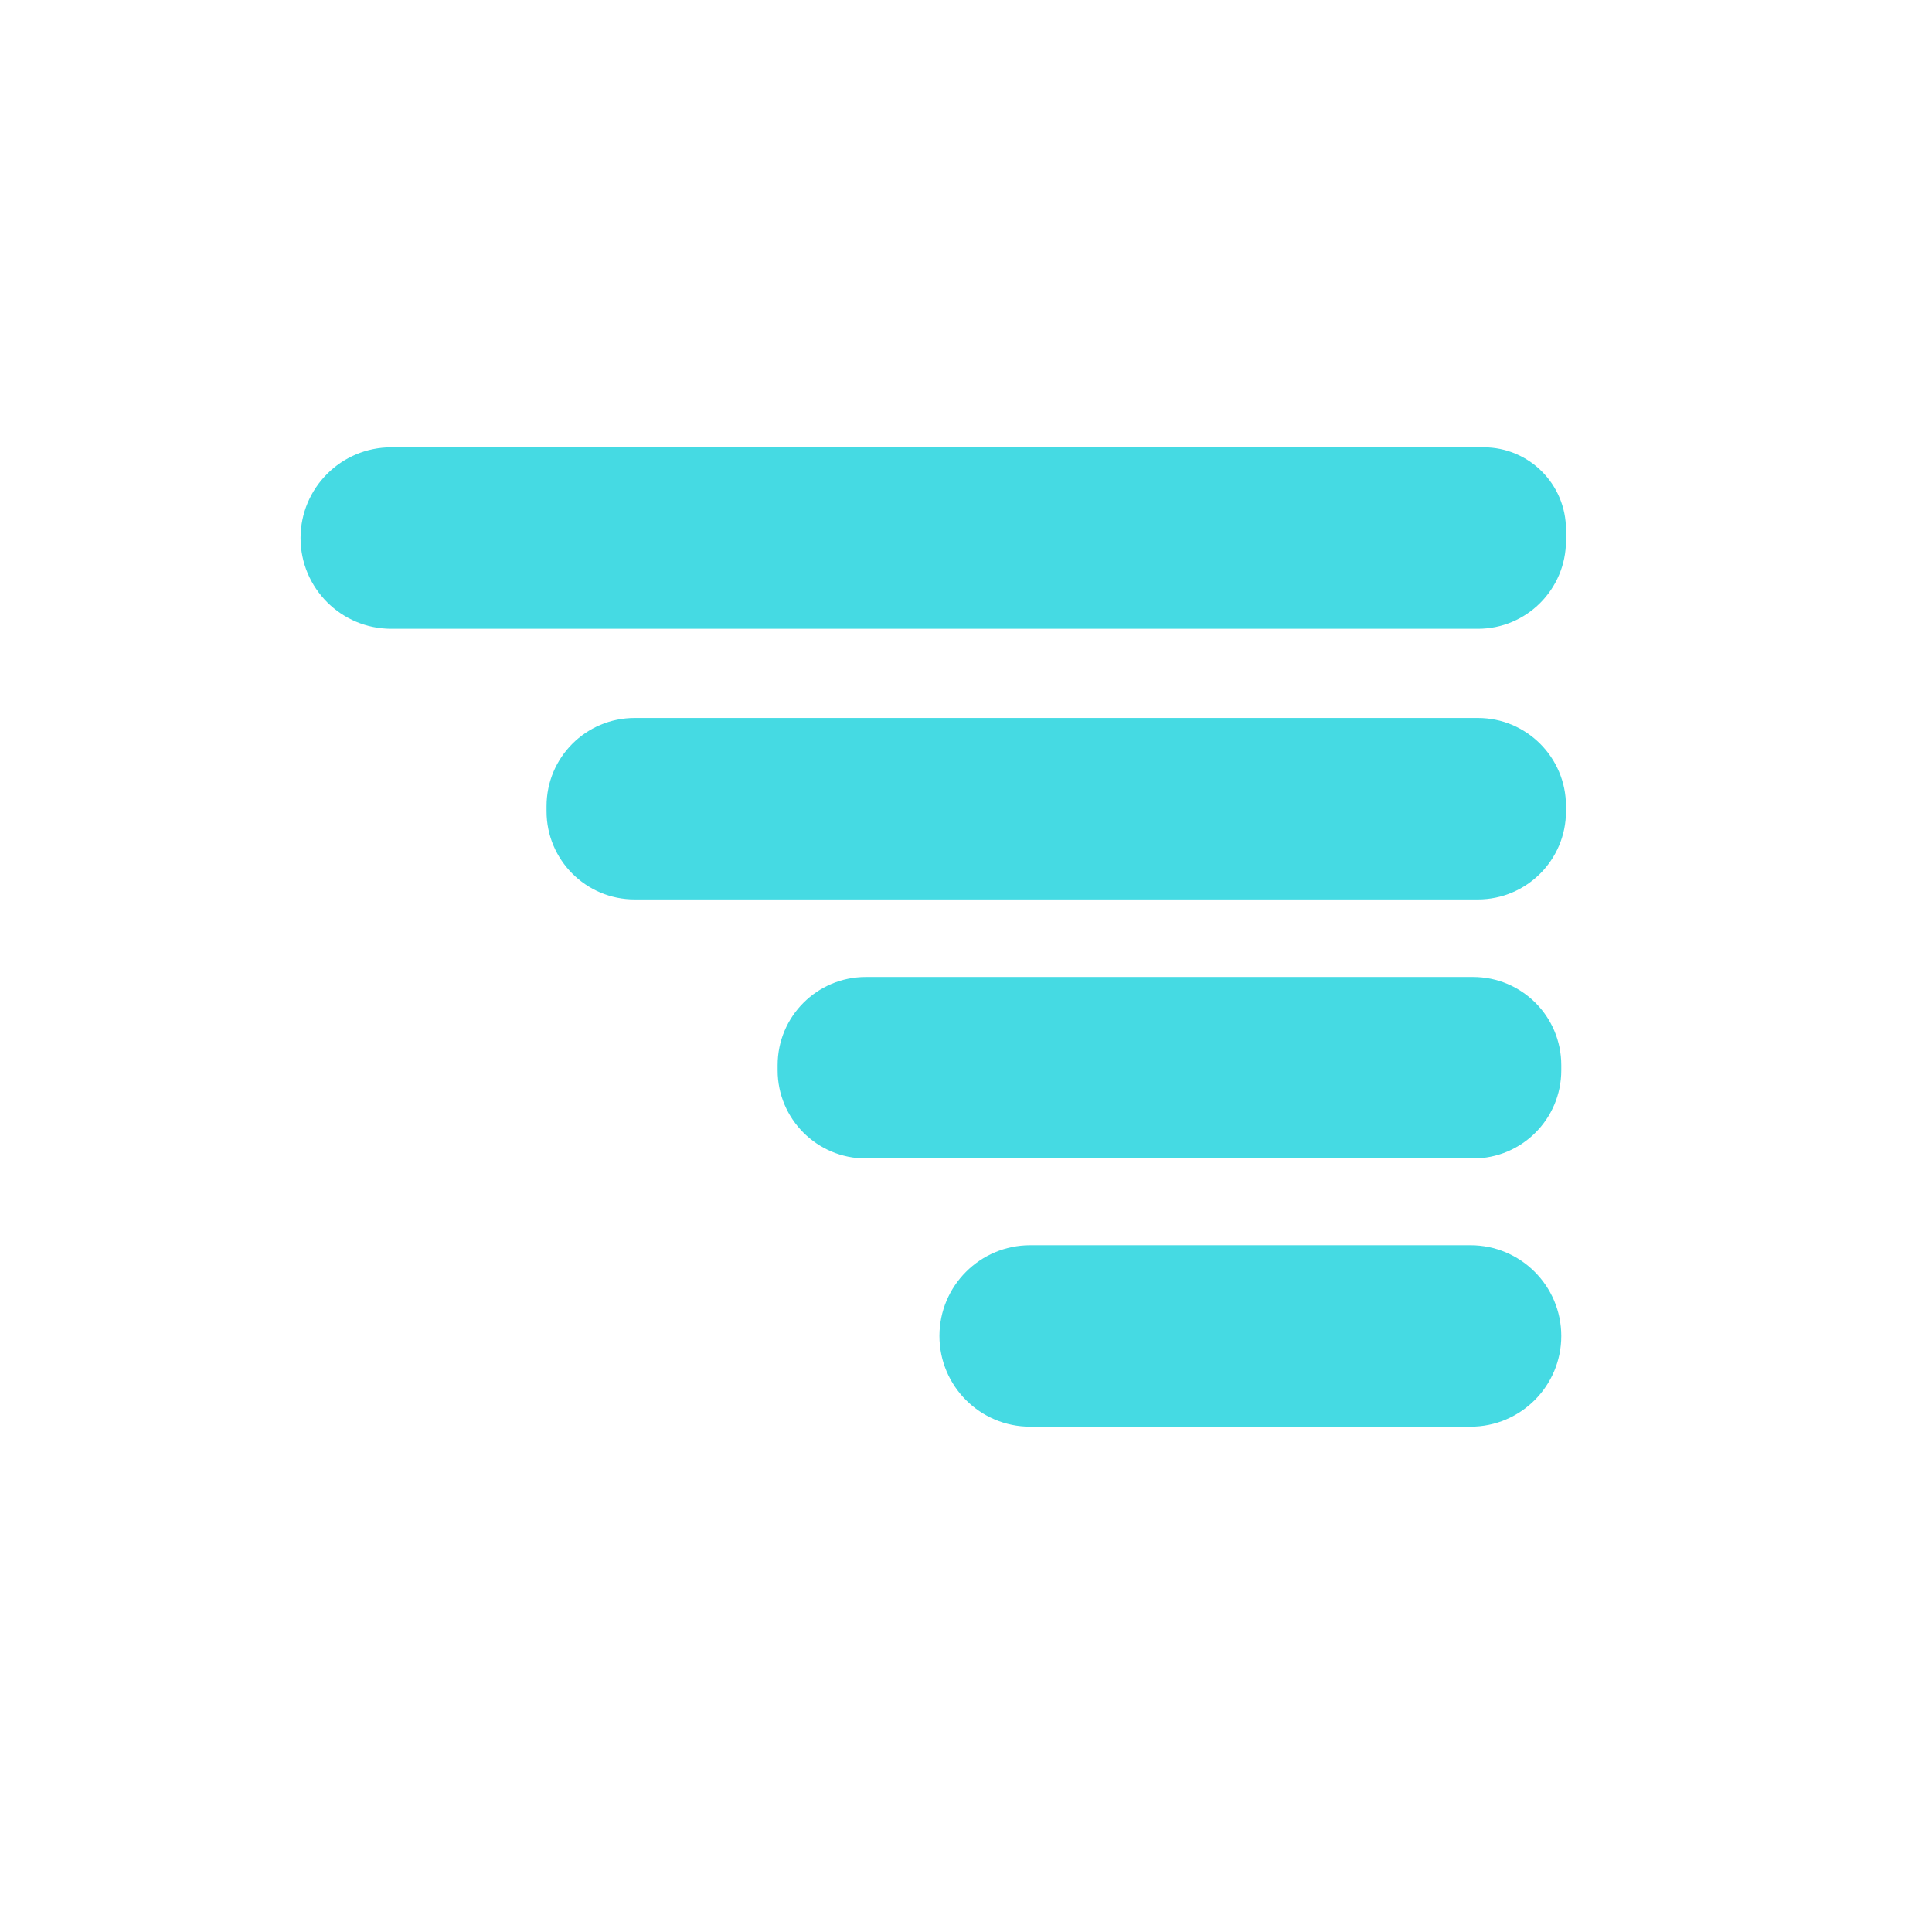
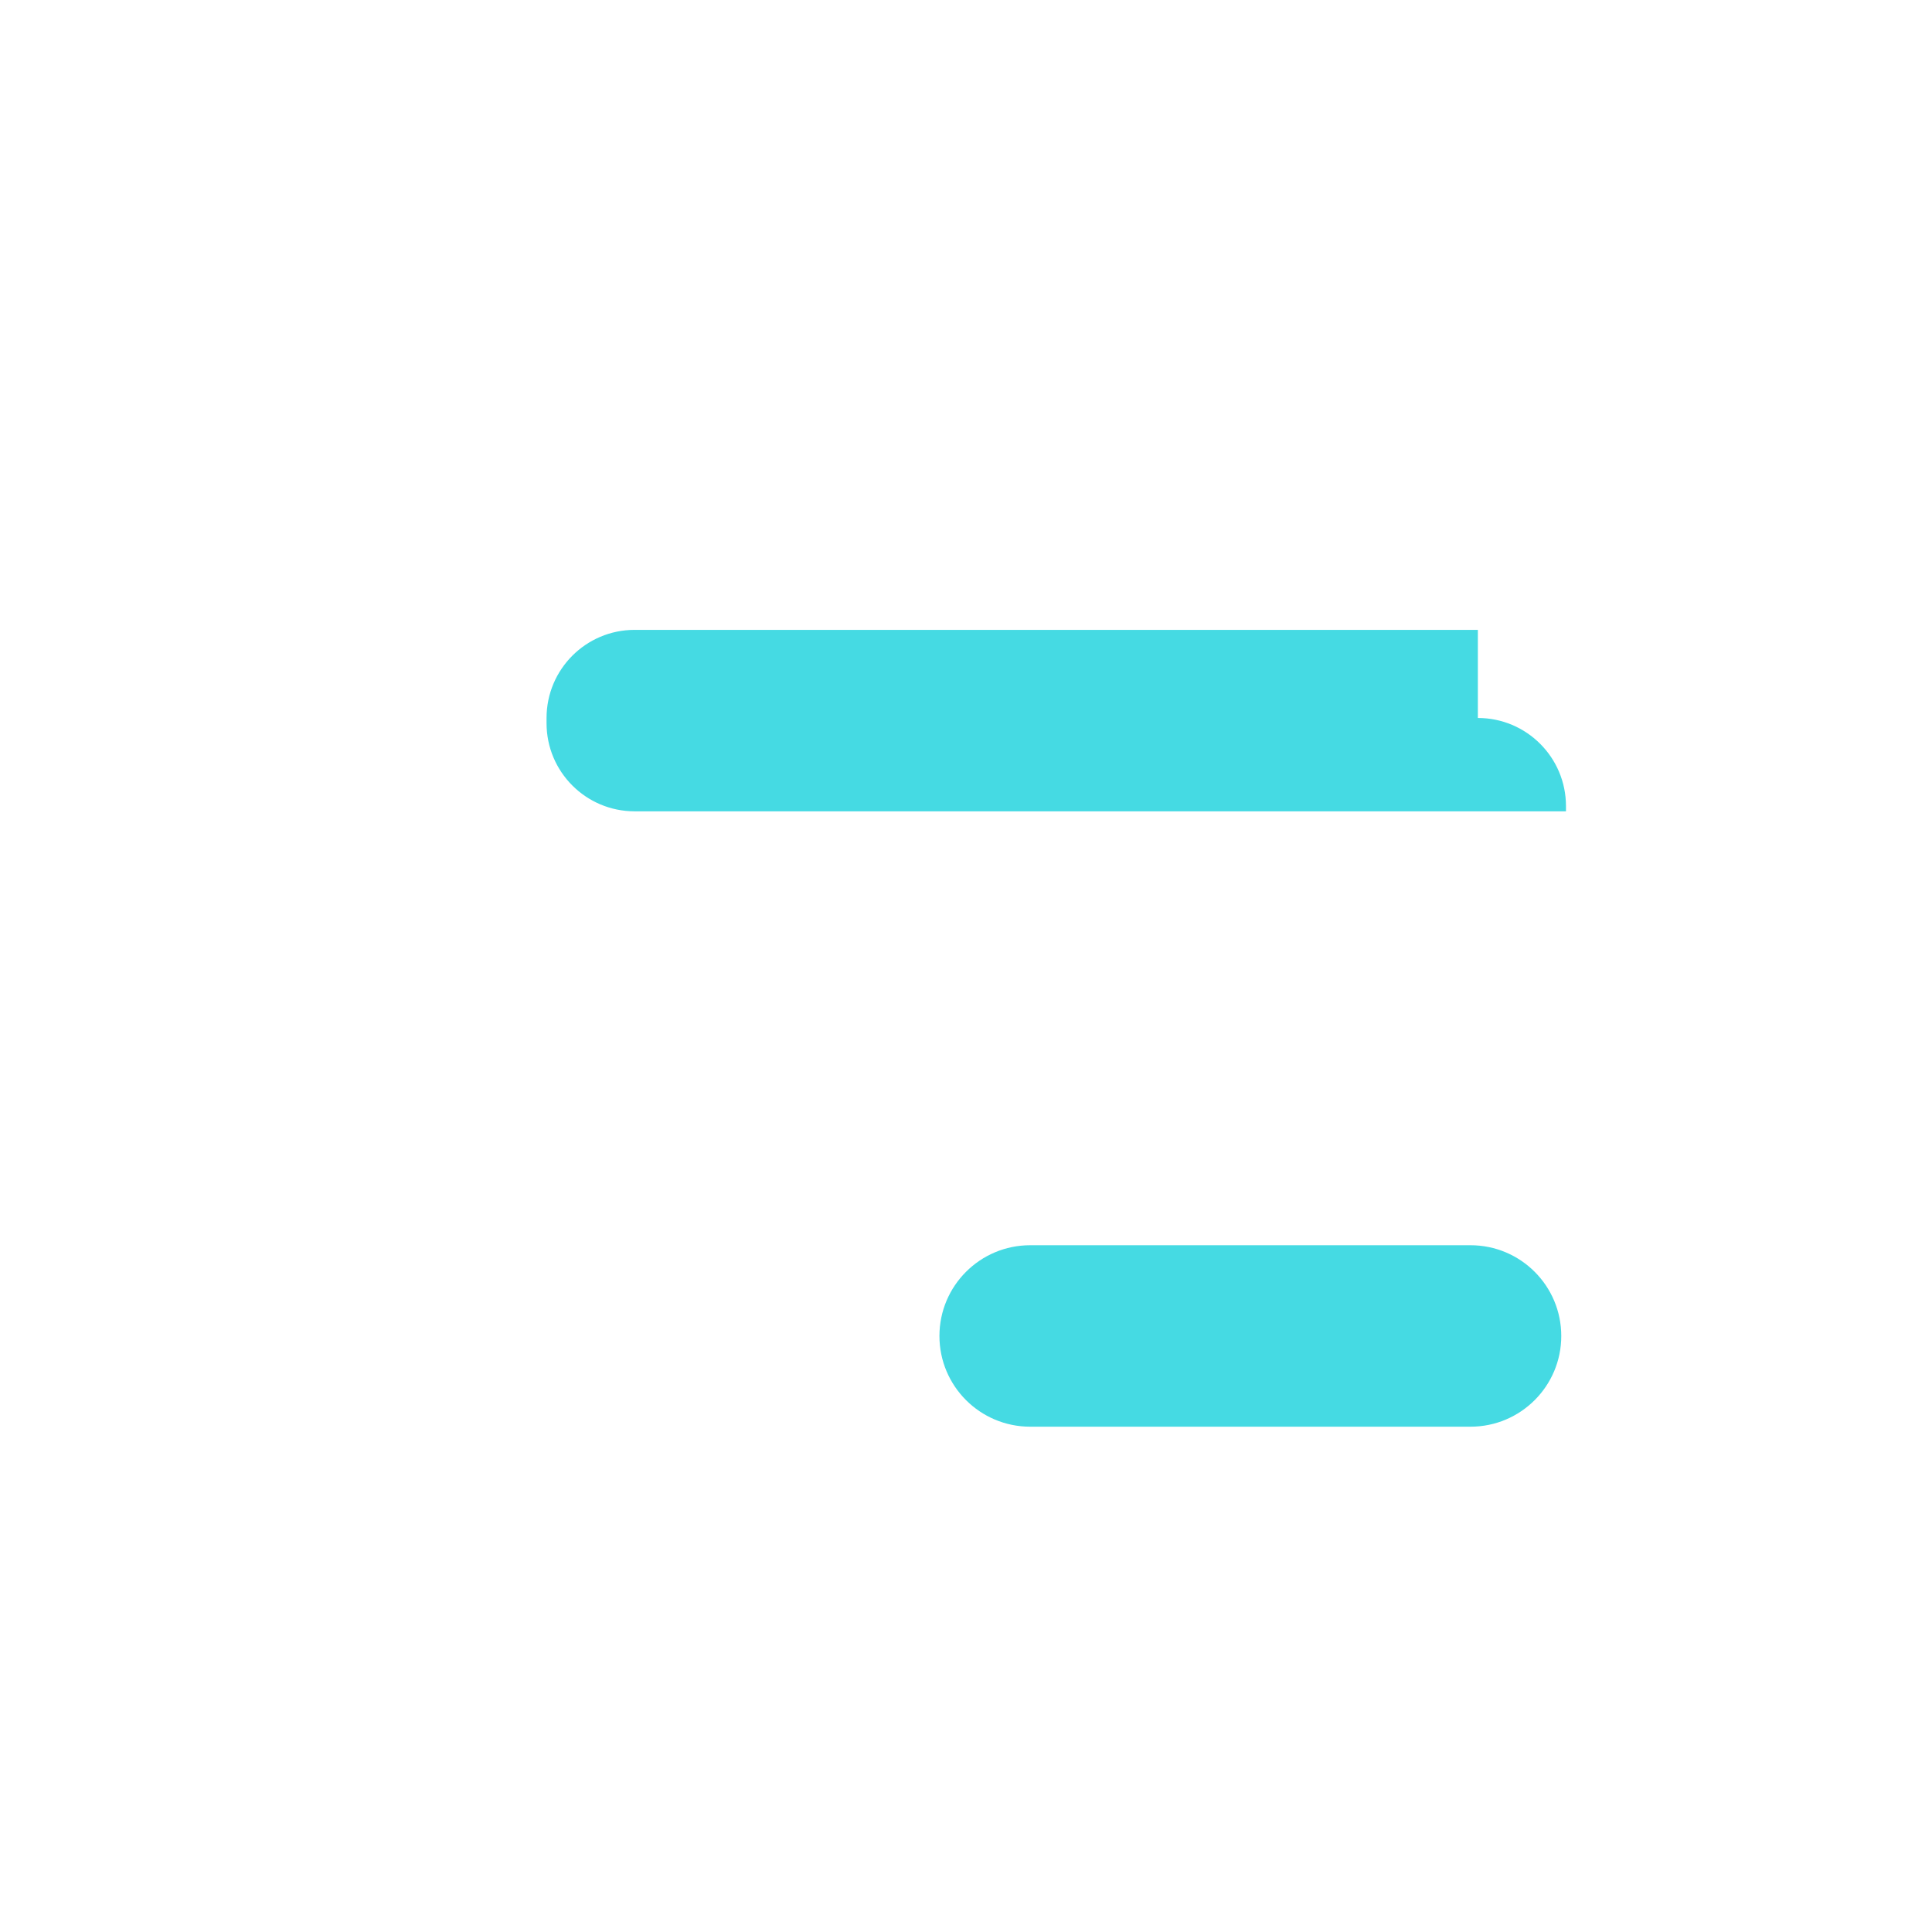
<svg xmlns="http://www.w3.org/2000/svg" xmlns:xlink="http://www.w3.org/1999/xlink" data-bbox="99.56 148.18 419.19 324.43" height="512" width="512" viewBox="0 0 640 640" data-type="color">
  <g>
    <defs>
-       <path id="821f3659-38b4-48be-a5d9-2c35ee8b14d8" d="M491.47 148.18c15.07 0 27.28 12.22 27.28 27.28v3.64c0 16.12-13.07 29.19-29.18 29.19H129.62c-16.6 0-30.06-13.46-30.06-30.06 0-6.01 0 6.02 0 0 0-16.59 13.46-30.05 30.06-30.05h361.85z" />
-       <path id="1d9d96a4-9315-4575-8292-54a725d7a501" d="M489.56 237.84c16.12 0 29.19 13.07 29.19 29.2v1.72c0 16.12-13.07 29.19-29.19 29.19H210.24c-16.12 0-29.19-13.07-29.19-29.19v-1.72c0-16.13 13.07-29.2 29.19-29.2h279.32z" />
+       <path id="1d9d96a4-9315-4575-8292-54a725d7a501" d="M489.56 237.84c16.12 0 29.19 13.07 29.19 29.2v1.72H210.24c-16.12 0-29.19-13.07-29.19-29.19v-1.72c0-16.13 13.07-29.2 29.19-29.2h279.32z" />
      <path id="023dcb19-7d9b-42fb-beae-db26ca4779c6" d="M487.13 412.5c16.6 0 30.06 13.46 30.06 30.06 0 6.01 0-6.01 0 0 0 16.59-13.46 30.05-30.06 30.05H341.25c-16.59 0-30.05-13.46-30.05-30.05 0-6.01 0 6.01 0 0 0-16.6 13.46-30.06 30.05-30.06h145.88z" />
-       <path id="59b2b3a7-66e0-4766-bdb2-24afab96b7e9" d="M487.99 323.64c16.13 0 29.2 13.07 29.2 29.2v1.72c0 16.12-13.07 29.19-29.2 29.19H286.8c-16.13 0-29.2-13.07-29.2-29.19v-1.72c0-16.13 13.07-29.2 29.2-29.2h201.19z" />
    </defs>
    <use fill="#45dae3" xlink:href="#821f3659-38b4-48be-a5d9-2c35ee8b14d8" data-color="1" />
    <use fill="#45dae3" xlink:href="#1d9d96a4-9315-4575-8292-54a725d7a501" data-color="1" />
    <use fill="#45dae3" xlink:href="#023dcb19-7d9b-42fb-beae-db26ca4779c6" data-color="1" />
    <use fill="#45dae3" xlink:href="#59b2b3a7-66e0-4766-bdb2-24afab96b7e9" data-color="1" />
  </g>
</svg>